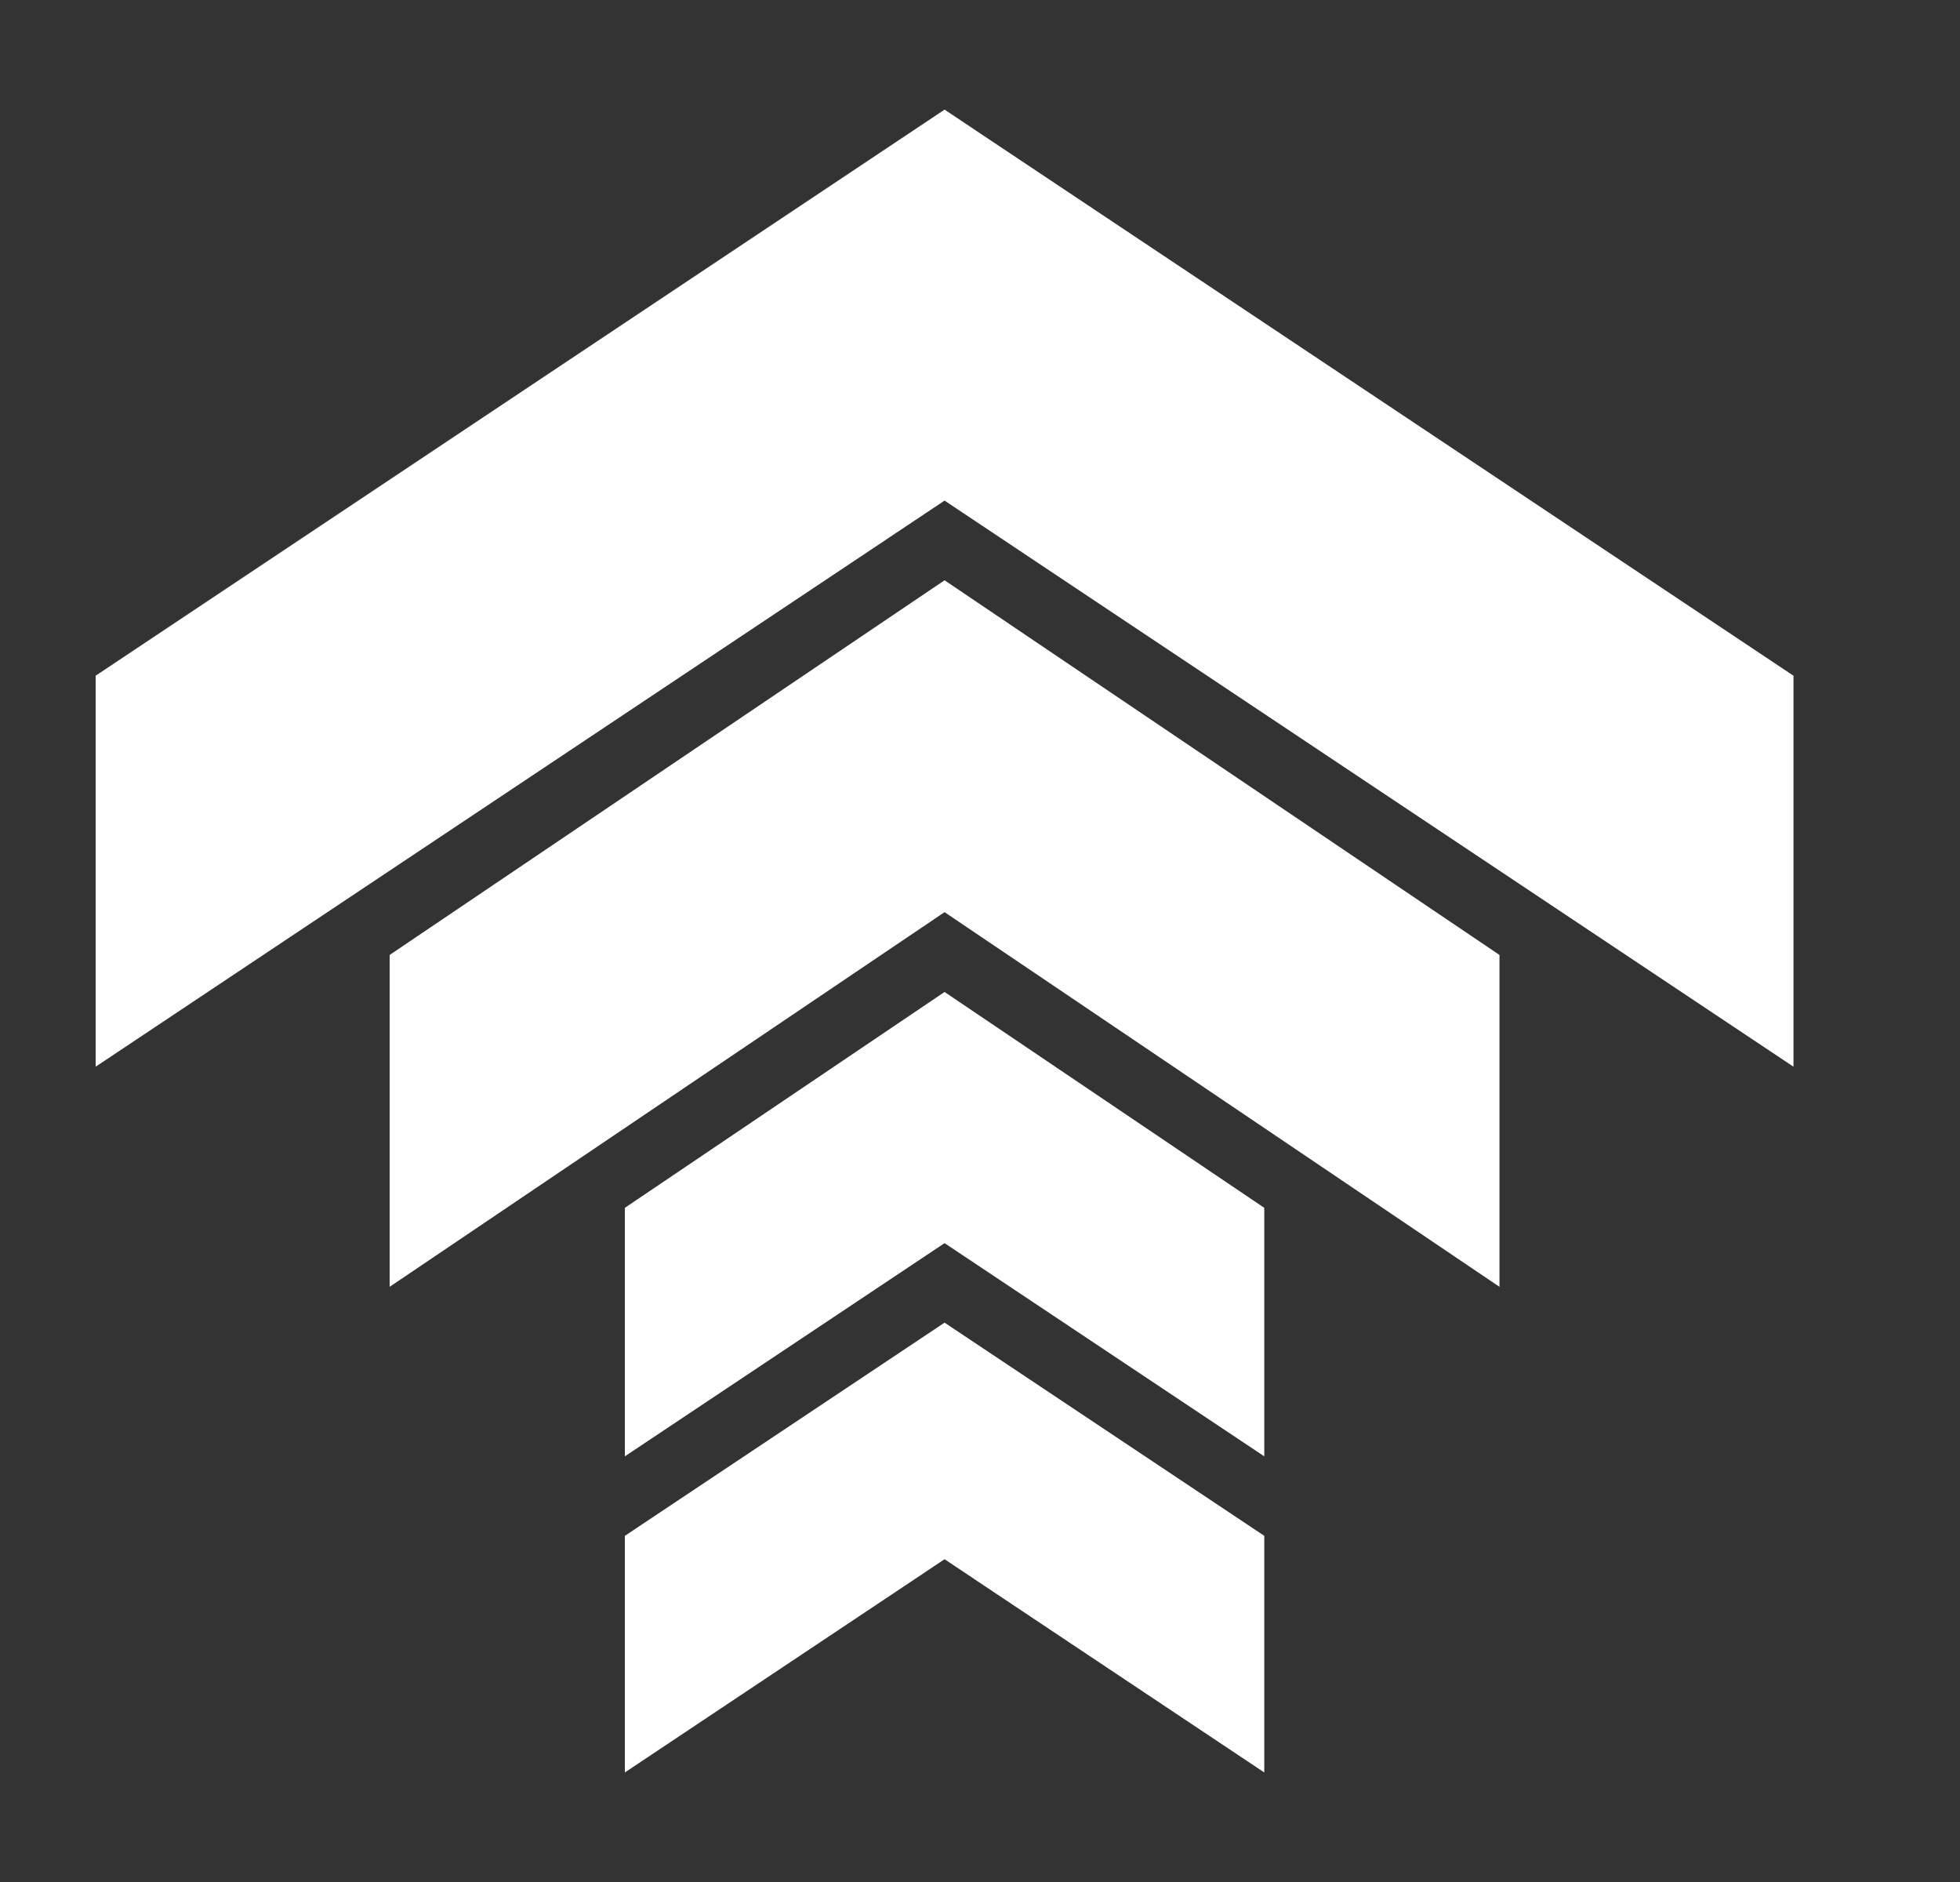
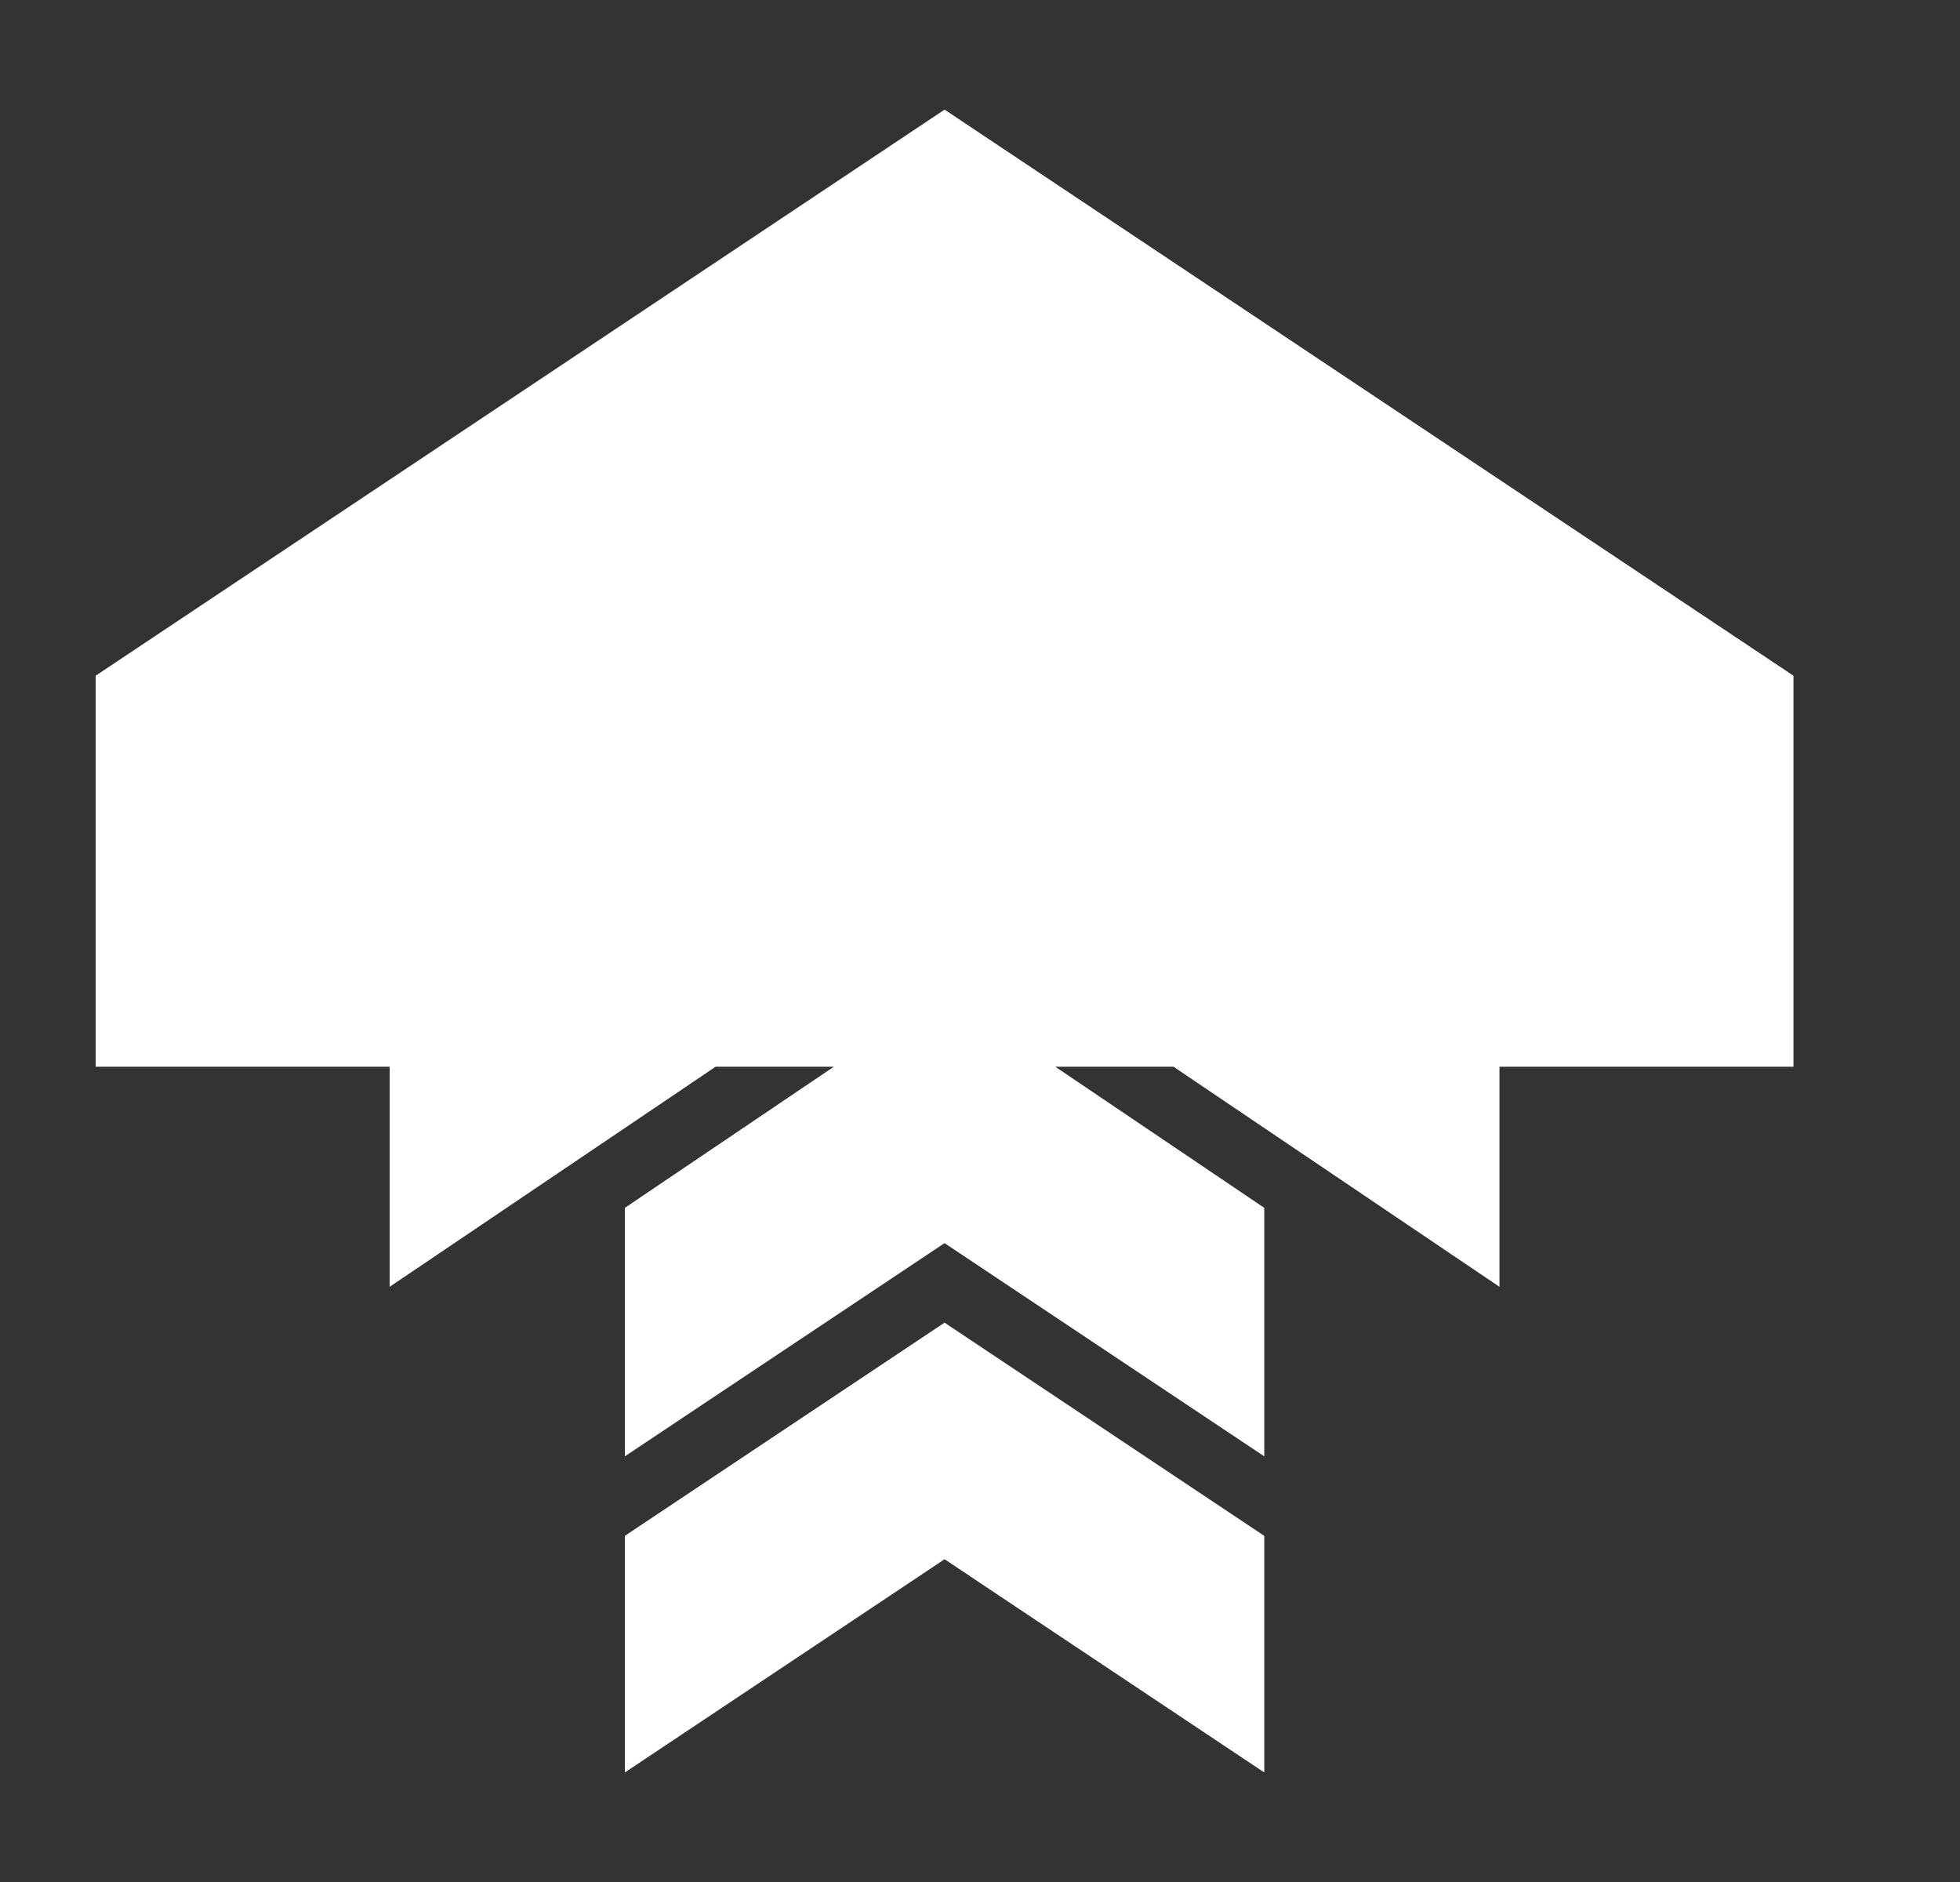
<svg xmlns="http://www.w3.org/2000/svg" width="25" height="24" viewBox="0 0 25 24" fill="none">
  <rect x="0" y="0" width="25" height="24" fill="#333333" stroke="none" />
-   <path d="M12.048 1.398L1.22 8.617V13.603L12.048 6.384L22.876 13.603V8.617L12.048 1.398ZM12.048 7.4L4.97 12.178V16.41L12.048 11.632L19.126 16.41V12.178L12.048 7.4ZM12.048 12.65L7.97 15.403V18.572L12.048 15.853L16.126 18.572V15.403L12.048 12.65ZM12.048 16.867L7.97 19.586V22.603L12.048 19.884L16.126 22.603V19.586L12.048 16.867Z" fill="white" />
+   <path d="M12.048 1.398L1.22 8.617V13.603L22.876 13.603V8.617L12.048 1.398ZM12.048 7.4L4.97 12.178V16.41L12.048 11.632L19.126 16.41V12.178L12.048 7.4ZM12.048 12.65L7.97 15.403V18.572L12.048 15.853L16.126 18.572V15.403L12.048 12.65ZM12.048 16.867L7.97 19.586V22.603L12.048 19.884L16.126 22.603V19.586L12.048 16.867Z" fill="white" />
</svg>